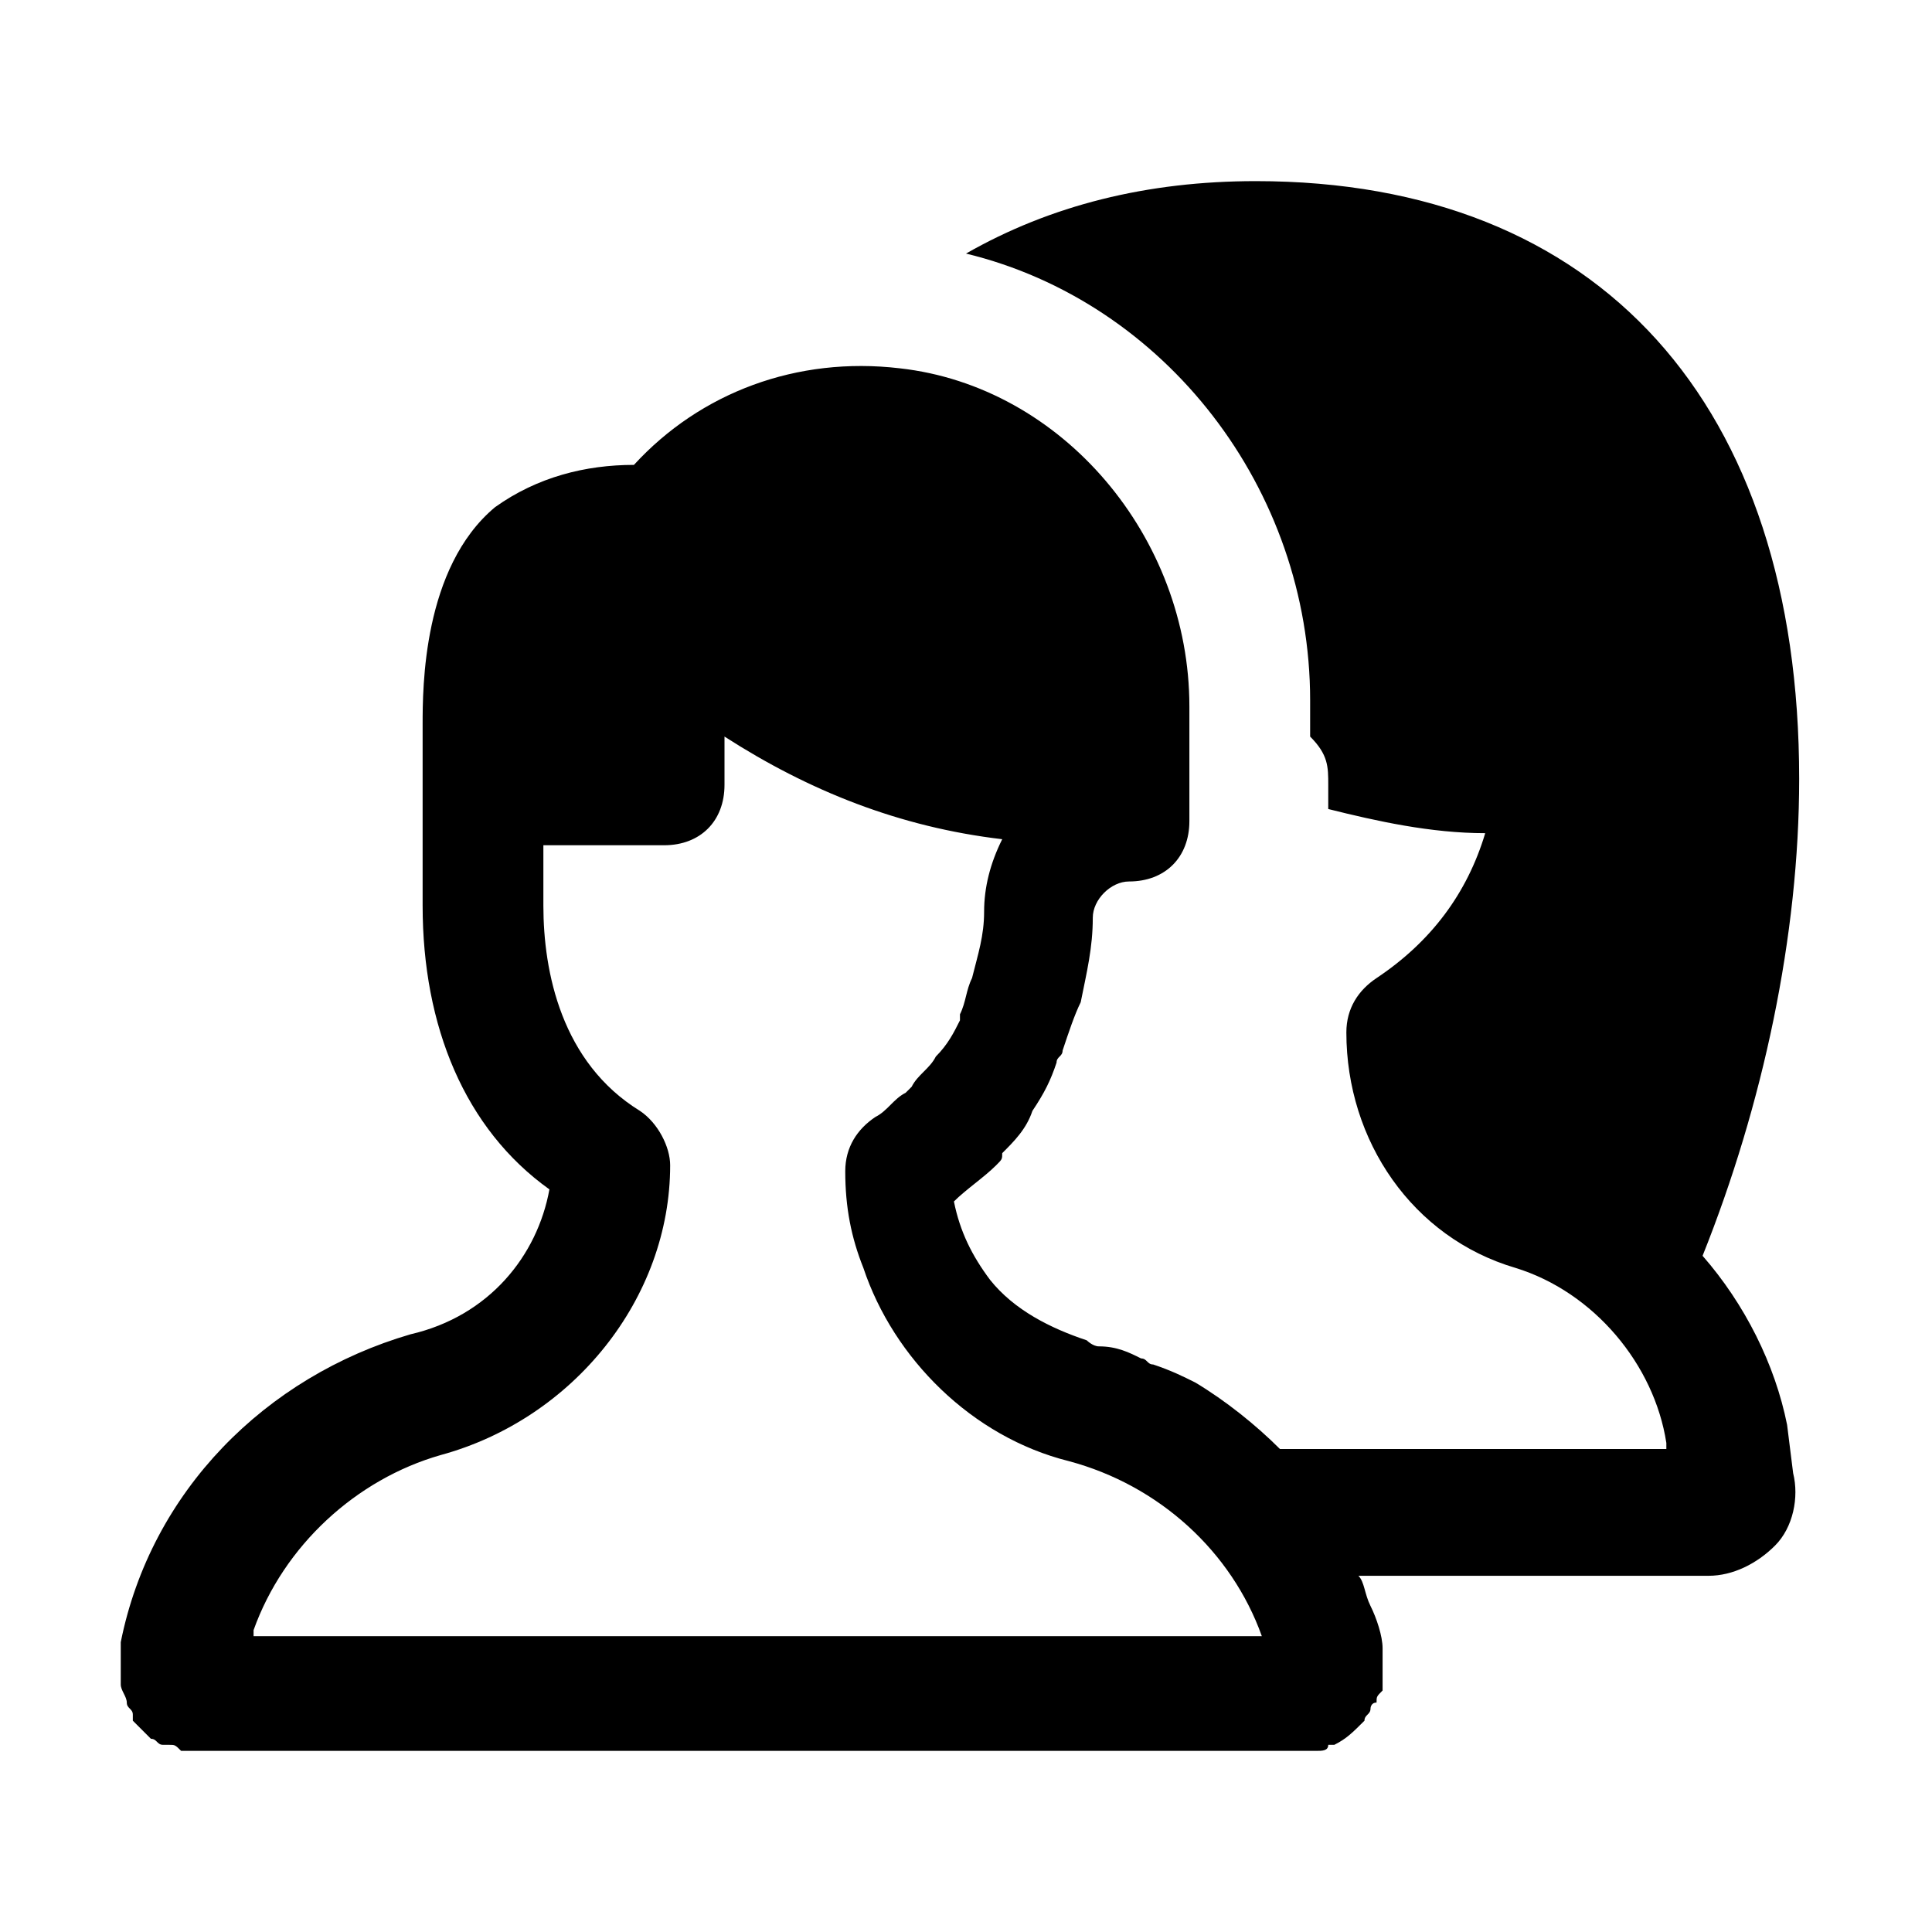
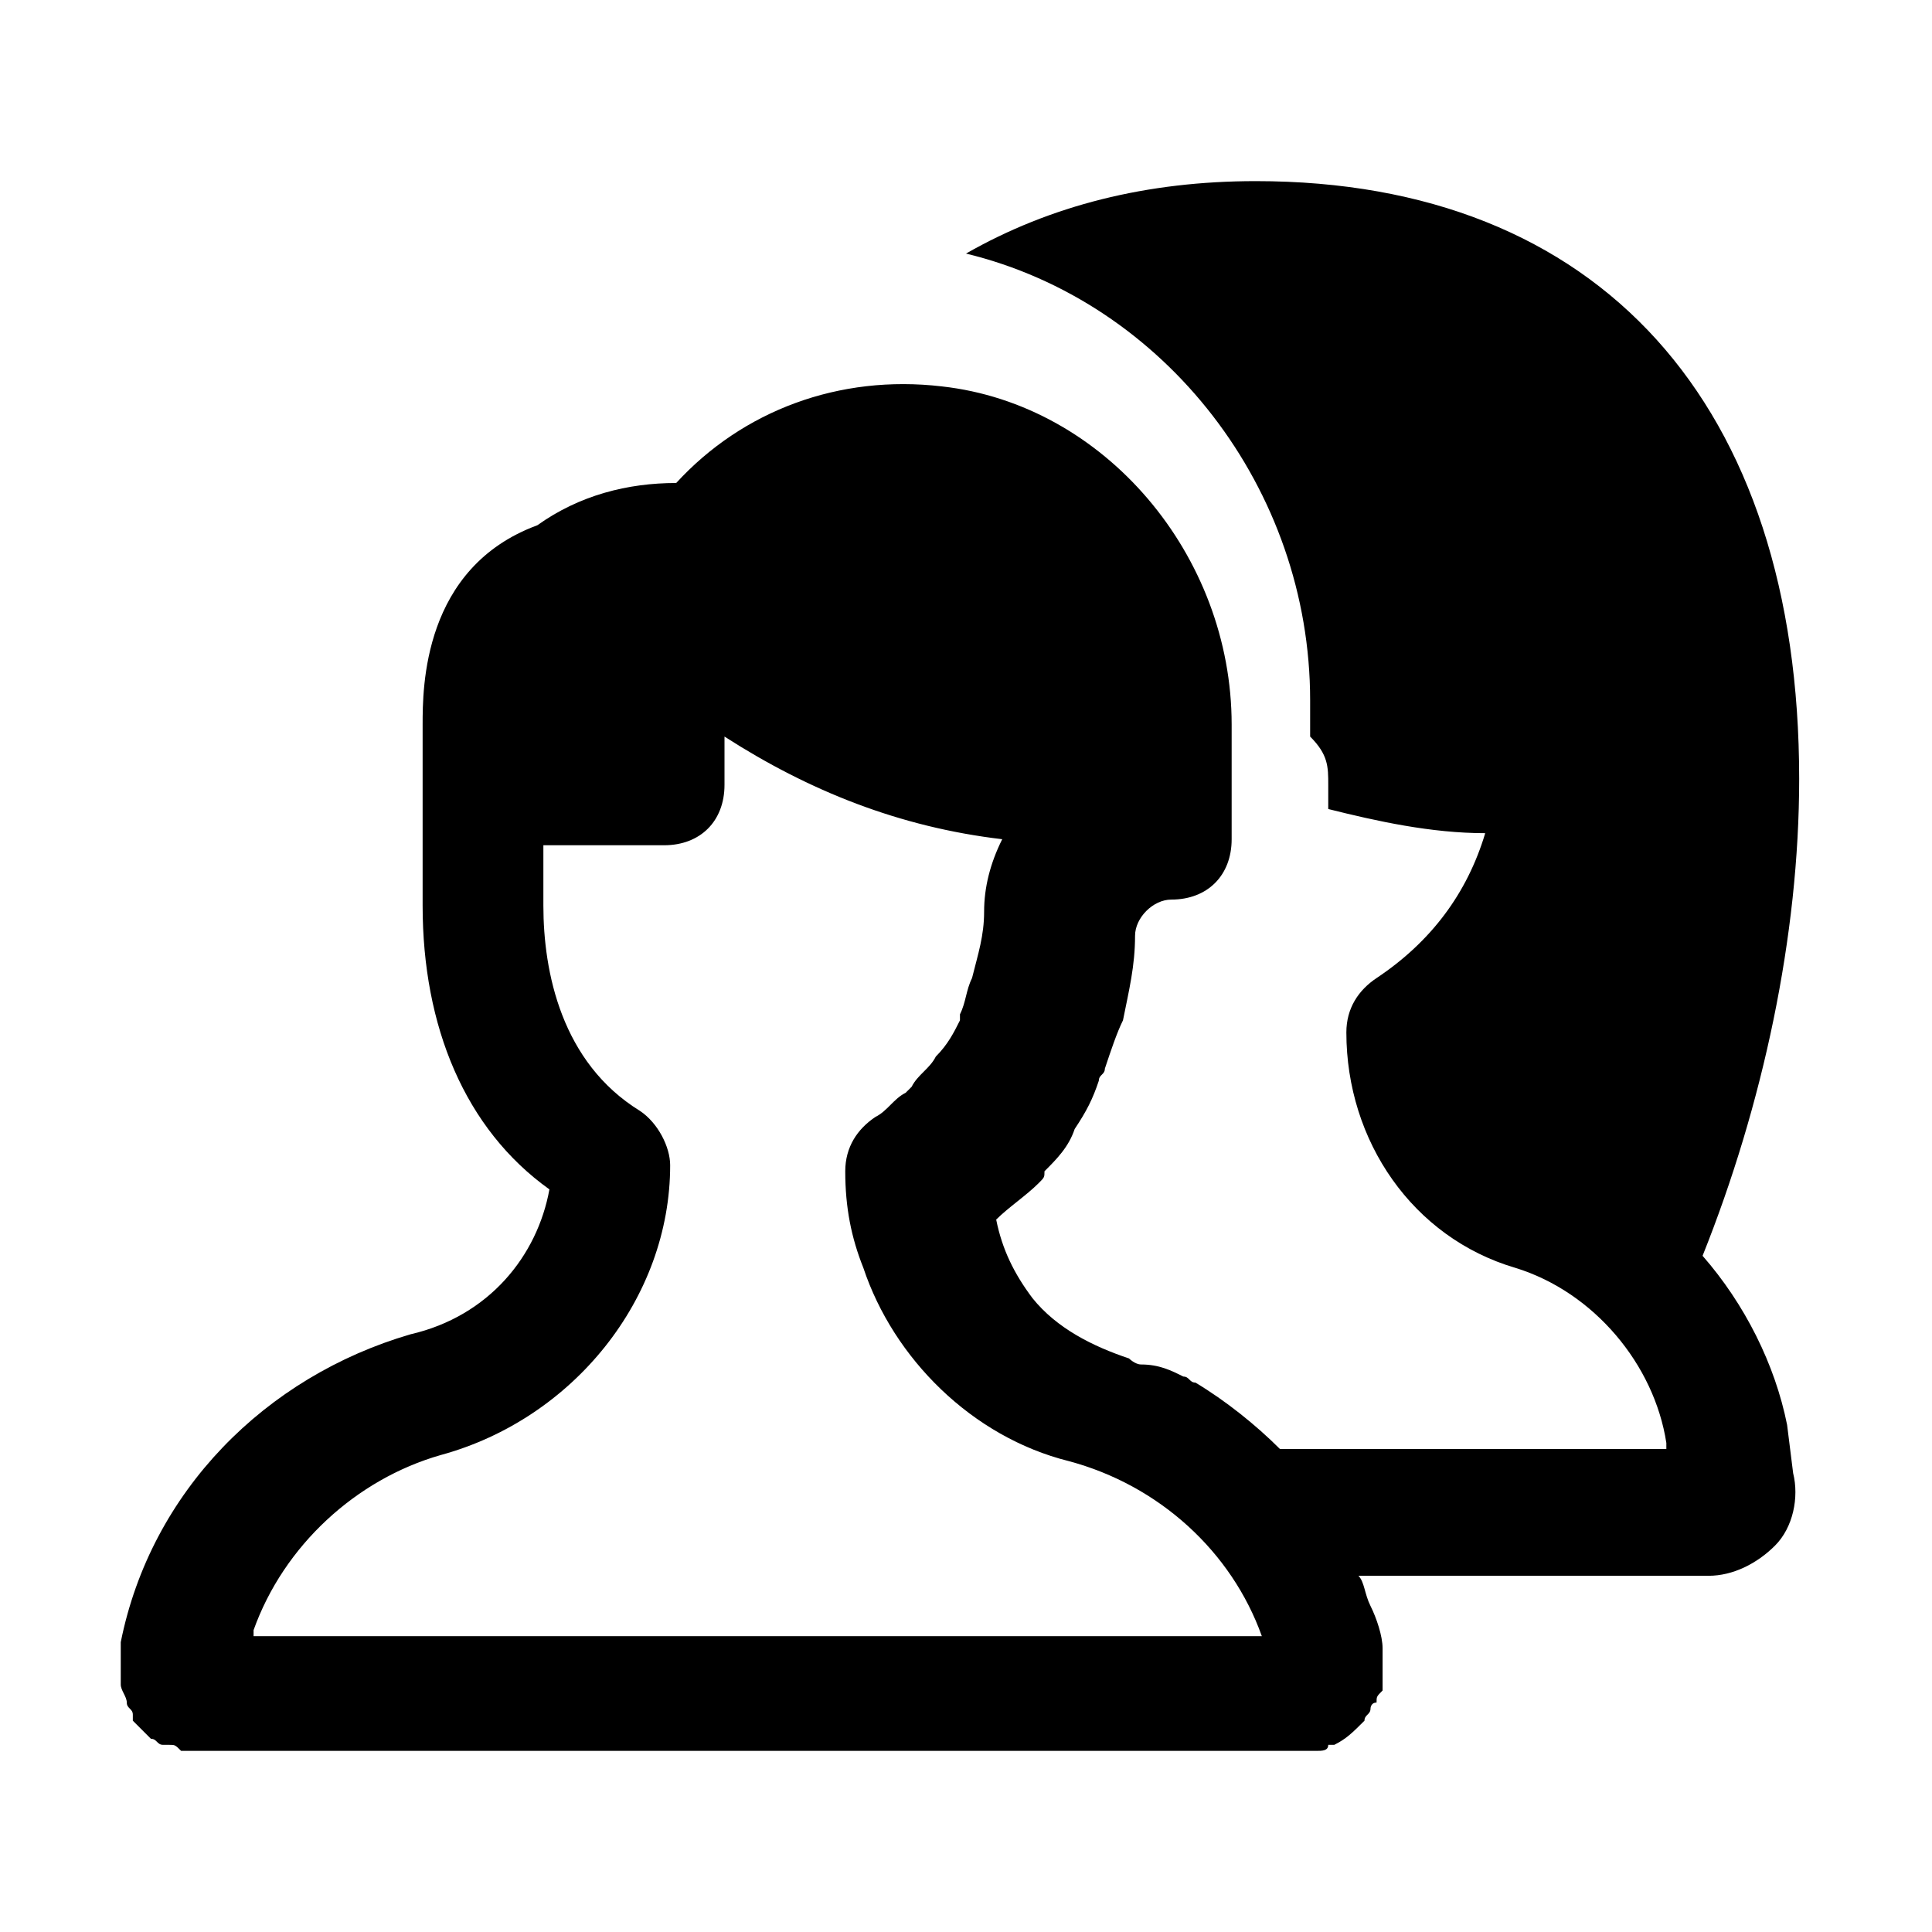
<svg xmlns="http://www.w3.org/2000/svg" version="1.1" id="Icons" viewBox="0 0 32 32" xml:space="preserve">
  <style type="text/css">
	.st0{fill:none;stroke:#000000;stroke-width:2;stroke-linecap:round;stroke-linejoin:round;stroke-miterlimit:10;}
</style>
-   <path d="M29.6,23.6c-0.2-1-0.7-2-1.4-2.8c1-2.5,1.6-5.3,1.6-7.9c0-6.2-3.3-9.9-9-9.9c-1.8,0-3.4,0.4-4.8,1.2  c3.3,0.8,5.7,3.9,5.7,7.4v0.6C22,12.5,22,12.7,22,13c0,0.1,0,0.3,0,0.4c0.8,0.2,1.7,0.4,2.6,0.4c-0.3,1-0.9,1.8-1.8,2.4  c-0.3,0.2-0.5,0.5-0.5,0.9c0,1.8,1.1,3.4,2.8,3.9c1.3,0.4,2.3,1.6,2.5,2.9l0,0.1h-6.4c0,0,0,0,0,0c-0.4-0.4-0.9-0.8-1.4-1.1  c0,0,0,0,0,0c-0.2-0.1-0.4-0.2-0.7-0.3c-0.1,0-0.1-0.1-0.2-0.1c-0.2-0.1-0.4-0.2-0.7-0.2c-0.1,0-0.2-0.1-0.2-0.1c0,0,0,0,0,0  c-0.6-0.2-1.2-0.5-1.6-1c-0.3-0.4-0.5-0.8-0.6-1.3c0.2-0.2,0.5-0.4,0.7-0.6c0.1-0.1,0.1-0.1,0.1-0.2c0.2-0.2,0.4-0.4,0.5-0.7  c0,0,0,0,0,0c0.2-0.3,0.3-0.5,0.4-0.8c0-0.1,0.1-0.1,0.1-0.2c0.1-0.3,0.2-0.6,0.3-0.8c0,0,0,0,0,0c0,0,0,0,0,0  c0.1-0.5,0.2-0.9,0.2-1.4c0-0.3,0.3-0.6,0.6-0.6c0.6,0,1-0.4,1-1v-1.9c0-2.8-2.1-5.3-4.8-5.6c-1.7-0.2-3.3,0.4-4.4,1.6  c-0.8,0-1.6,0.2-2.3,0.7C7,9.4,7,11.4,7,12v1.5V15c0,2,0.7,3.7,2.1,4.7c-0.2,1.1-1,2.1-2.3,2.4c-2.4,0.7-4.3,2.6-4.8,5.1  c0,0.1,0,0.2,0,0.3c0,0,0,0,0,0c0,0.1,0,0.2,0,0.3c0,0,0,0,0,0.1c0,0.1,0.1,0.2,0.1,0.3c0,0,0,0,0,0c0,0.1,0.1,0.1,0.1,0.2  c0,0,0,0,0,0.1c0,0,0,0,0,0c0,0,0,0,0,0c0.1,0.1,0.1,0.1,0.2,0.2c0,0,0,0,0.1,0.1c0.1,0,0.1,0.1,0.2,0.1c0,0,0,0,0.1,0  c0.1,0,0.1,0,0.2,0.1c0,0,0.1,0,0.1,0c0,0,0.1,0,0.1,0c0.1,0,0.1,0,0.2,0h0h18.1c0.1,0,0.2,0,0.3,0c0.1,0,0.2,0,0.2-0.1  c0,0,0,0,0.1,0c0.2-0.1,0.3-0.2,0.5-0.4c0,0,0,0,0,0c0,0,0,0,0,0c0,0,0,0,0,0c0-0.1,0.1-0.1,0.1-0.2c0,0,0-0.1,0.1-0.1  c0-0.1,0-0.1,0.1-0.2c0,0,0-0.1,0-0.1c0-0.1,0-0.2,0-0.3c0,0,0,0,0,0c0,0,0-0.1,0-0.1c0-0.1,0-0.1,0-0.2c0-0.2-0.1-0.5-0.2-0.7  c-0.1-0.2-0.1-0.4-0.2-0.5c0,0,0,0,0,0h5.8c0.4,0,0.8-0.2,1.1-0.5c0.3-0.3,0.4-0.8,0.3-1.2L29.6,23.6z M4.2,27  c0.5-1.4,1.7-2.5,3.1-2.9c2.2-0.6,3.8-2.6,3.8-4.8c0-0.3-0.2-0.7-0.5-0.9C9.3,17.6,9,16.1,9,15v0v-1h2c0.6,0,1-0.4,1-1v-0.8  c1.4,0.9,2.9,1.5,4.6,1.7c-0.2,0.4-0.3,0.8-0.3,1.2c0,0.4-0.1,0.7-0.2,1.1c-0.1,0.2-0.1,0.4-0.2,0.6c0,0,0,0,0,0.1  c-0.1,0.2-0.2,0.4-0.4,0.6c0,0,0,0,0,0c-0.1,0.2-0.3,0.3-0.4,0.5c0,0-0.1,0.1-0.1,0.1c-0.2,0.1-0.3,0.3-0.5,0.4  c-0.3,0.2-0.5,0.5-0.5,0.9c0,0.6,0.1,1.1,0.3,1.6c0.5,1.5,1.8,2.8,3.4,3.2c1.5,0.4,2.7,1.5,3.2,2.9H4.2z" />
+   <path d="M29.6,23.6c-0.2-1-0.7-2-1.4-2.8c1-2.5,1.6-5.3,1.6-7.9c0-6.2-3.3-9.9-9-9.9c-1.8,0-3.4,0.4-4.8,1.2  c3.3,0.8,5.7,3.9,5.7,7.4v0.6C22,12.5,22,12.7,22,13c0,0.1,0,0.3,0,0.4c0.8,0.2,1.7,0.4,2.6,0.4c-0.3,1-0.9,1.8-1.8,2.4  c-0.3,0.2-0.5,0.5-0.5,0.9c0,1.8,1.1,3.4,2.8,3.9c1.3,0.4,2.3,1.6,2.5,2.9l0,0.1h-6.4c0,0,0,0,0,0c-0.4-0.4-0.9-0.8-1.4-1.1  c0,0,0,0,0,0c-0.1,0-0.1-0.1-0.2-0.1c-0.2-0.1-0.4-0.2-0.7-0.2c-0.1,0-0.2-0.1-0.2-0.1c0,0,0,0,0,0  c-0.6-0.2-1.2-0.5-1.6-1c-0.3-0.4-0.5-0.8-0.6-1.3c0.2-0.2,0.5-0.4,0.7-0.6c0.1-0.1,0.1-0.1,0.1-0.2c0.2-0.2,0.4-0.4,0.5-0.7  c0,0,0,0,0,0c0.2-0.3,0.3-0.5,0.4-0.8c0-0.1,0.1-0.1,0.1-0.2c0.1-0.3,0.2-0.6,0.3-0.8c0,0,0,0,0,0c0,0,0,0,0,0  c0.1-0.5,0.2-0.9,0.2-1.4c0-0.3,0.3-0.6,0.6-0.6c0.6,0,1-0.4,1-1v-1.9c0-2.8-2.1-5.3-4.8-5.6c-1.7-0.2-3.3,0.4-4.4,1.6  c-0.8,0-1.6,0.2-2.3,0.7C7,9.4,7,11.4,7,12v1.5V15c0,2,0.7,3.7,2.1,4.7c-0.2,1.1-1,2.1-2.3,2.4c-2.4,0.7-4.3,2.6-4.8,5.1  c0,0.1,0,0.2,0,0.3c0,0,0,0,0,0c0,0.1,0,0.2,0,0.3c0,0,0,0,0,0.1c0,0.1,0.1,0.2,0.1,0.3c0,0,0,0,0,0c0,0.1,0.1,0.1,0.1,0.2  c0,0,0,0,0,0.1c0,0,0,0,0,0c0,0,0,0,0,0c0.1,0.1,0.1,0.1,0.2,0.2c0,0,0,0,0.1,0.1c0.1,0,0.1,0.1,0.2,0.1c0,0,0,0,0.1,0  c0.1,0,0.1,0,0.2,0.1c0,0,0.1,0,0.1,0c0,0,0.1,0,0.1,0c0.1,0,0.1,0,0.2,0h0h18.1c0.1,0,0.2,0,0.3,0c0.1,0,0.2,0,0.2-0.1  c0,0,0,0,0.1,0c0.2-0.1,0.3-0.2,0.5-0.4c0,0,0,0,0,0c0,0,0,0,0,0c0,0,0,0,0,0c0-0.1,0.1-0.1,0.1-0.2c0,0,0-0.1,0.1-0.1  c0-0.1,0-0.1,0.1-0.2c0,0,0-0.1,0-0.1c0-0.1,0-0.2,0-0.3c0,0,0,0,0,0c0,0,0-0.1,0-0.1c0-0.1,0-0.1,0-0.2c0-0.2-0.1-0.5-0.2-0.7  c-0.1-0.2-0.1-0.4-0.2-0.5c0,0,0,0,0,0h5.8c0.4,0,0.8-0.2,1.1-0.5c0.3-0.3,0.4-0.8,0.3-1.2L29.6,23.6z M4.2,27  c0.5-1.4,1.7-2.5,3.1-2.9c2.2-0.6,3.8-2.6,3.8-4.8c0-0.3-0.2-0.7-0.5-0.9C9.3,17.6,9,16.1,9,15v0v-1h2c0.6,0,1-0.4,1-1v-0.8  c1.4,0.9,2.9,1.5,4.6,1.7c-0.2,0.4-0.3,0.8-0.3,1.2c0,0.4-0.1,0.7-0.2,1.1c-0.1,0.2-0.1,0.4-0.2,0.6c0,0,0,0,0,0.1  c-0.1,0.2-0.2,0.4-0.4,0.6c0,0,0,0,0,0c-0.1,0.2-0.3,0.3-0.4,0.5c0,0-0.1,0.1-0.1,0.1c-0.2,0.1-0.3,0.3-0.5,0.4  c-0.3,0.2-0.5,0.5-0.5,0.9c0,0.6,0.1,1.1,0.3,1.6c0.5,1.5,1.8,2.8,3.4,3.2c1.5,0.4,2.7,1.5,3.2,2.9H4.2z" />
</svg>